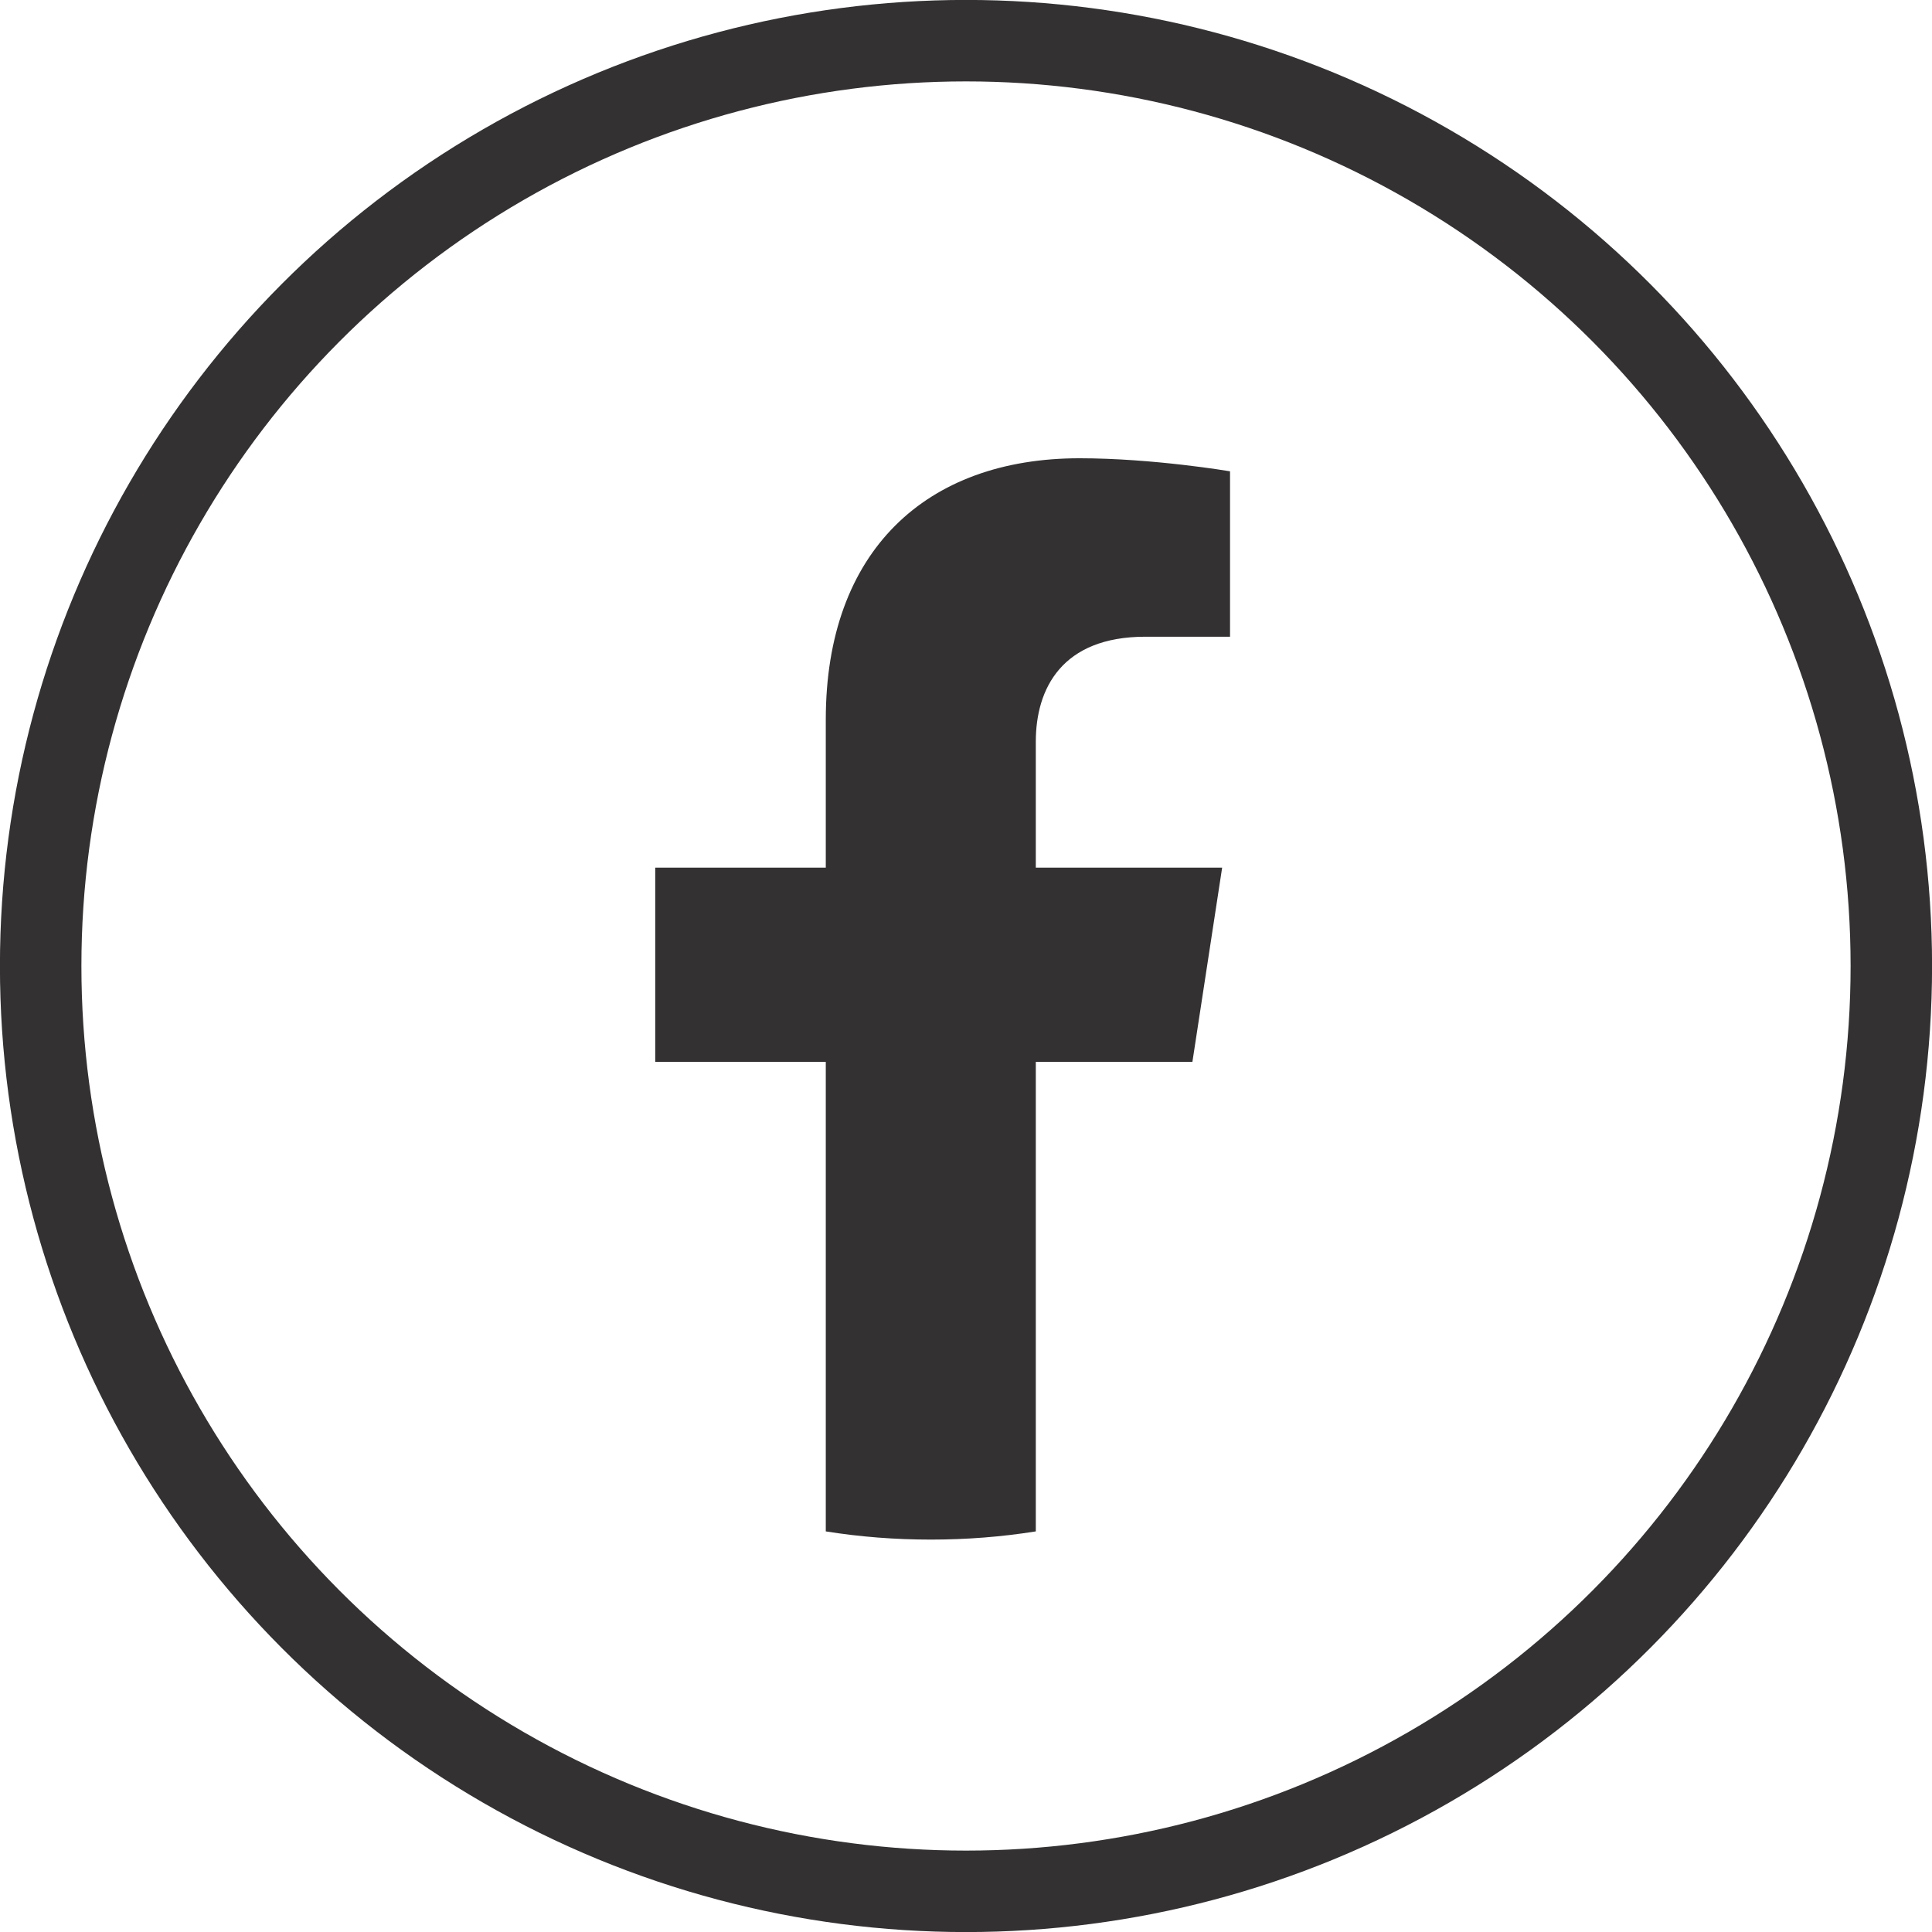
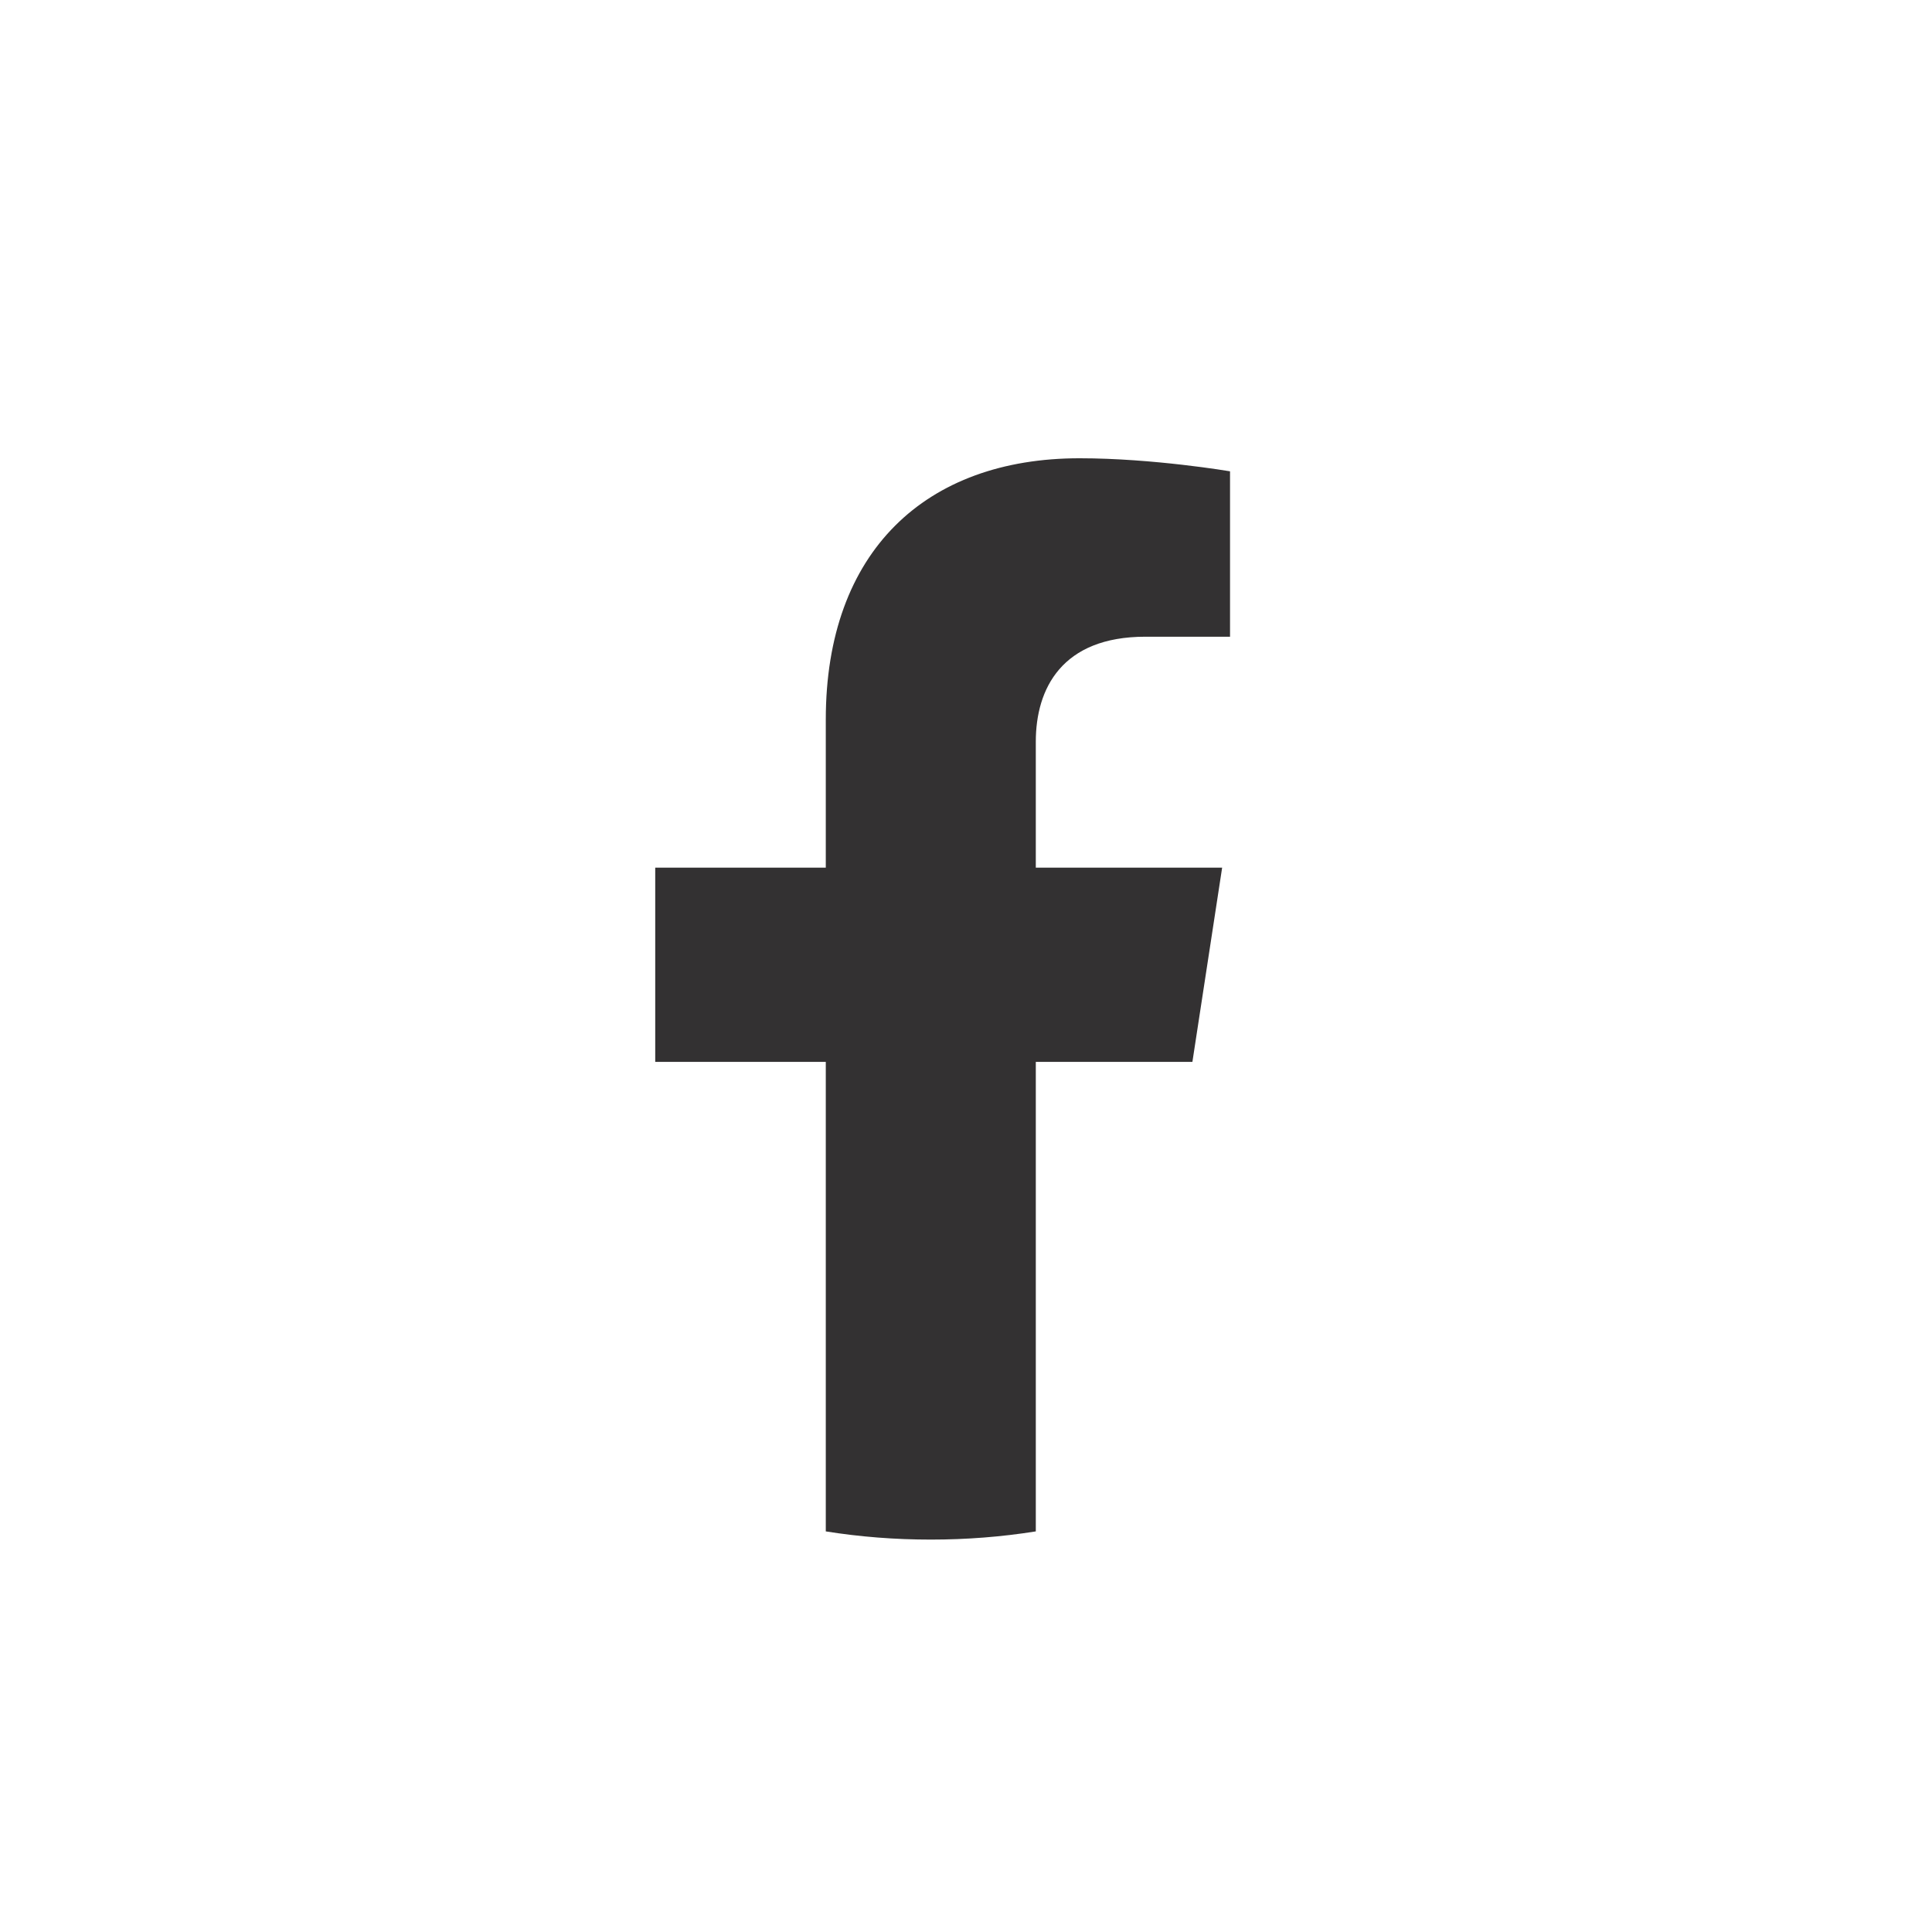
<svg xmlns="http://www.w3.org/2000/svg" version="1.1" x="0px" y="0px" viewBox="0 0 636.6 636.6" style="enable-background:new 0 0 636.6 636.6;" xml:space="preserve">
  <style type="text/css">
	.st0{fill:none;stroke:#333132;stroke-width:26.842;stroke-miterlimit:10;}
	.st1{fill:#333132;}
	.st2{fill-rule:evenodd;clip-rule:evenodd;fill:#333132;}
	.st3{fill:none;stroke:#333132;stroke-width:26.842;stroke-linecap:round;stroke-linejoin:round;stroke-miterlimit:10;}
</style>
  <g id="bg">
</g>
  <g id="design">
    <g>
-       <circle class="st0" cx="318.3" cy="318.3" r="304.9" />
-       <path class="st1" d="M392.9,349.9l9.8-64h-61.4v-41.5c0-17.5,8.6-34.6,36.1-34.6h27.9v-54.5c0,0-25.3-4.3-49.6-4.3    c-50.6,0-83.6,30.6-83.6,86.1v48.8h-56.2v64h56.2v154.7c11.3,1.8,22.8,2.7,34.6,2.7c11.8,0,23.3-0.9,34.6-2.7V349.9H392.9z" />
+       <path class="st1" d="M392.9,349.9l9.8-64h-61.4v-41.5c0-17.5,8.6-34.6,36.1-34.6h27.9v-54.5c0,0-25.3-4.3-49.6-4.3    c-50.6,0-83.6,30.6-83.6,86.1v48.8h-56.2v64h56.2v154.7c11.3,1.8,22.8,2.7,34.6,2.7c11.8,0,23.3-0.9,34.6-2.7V349.9H392.9" />
    </g>
  </g>
</svg>